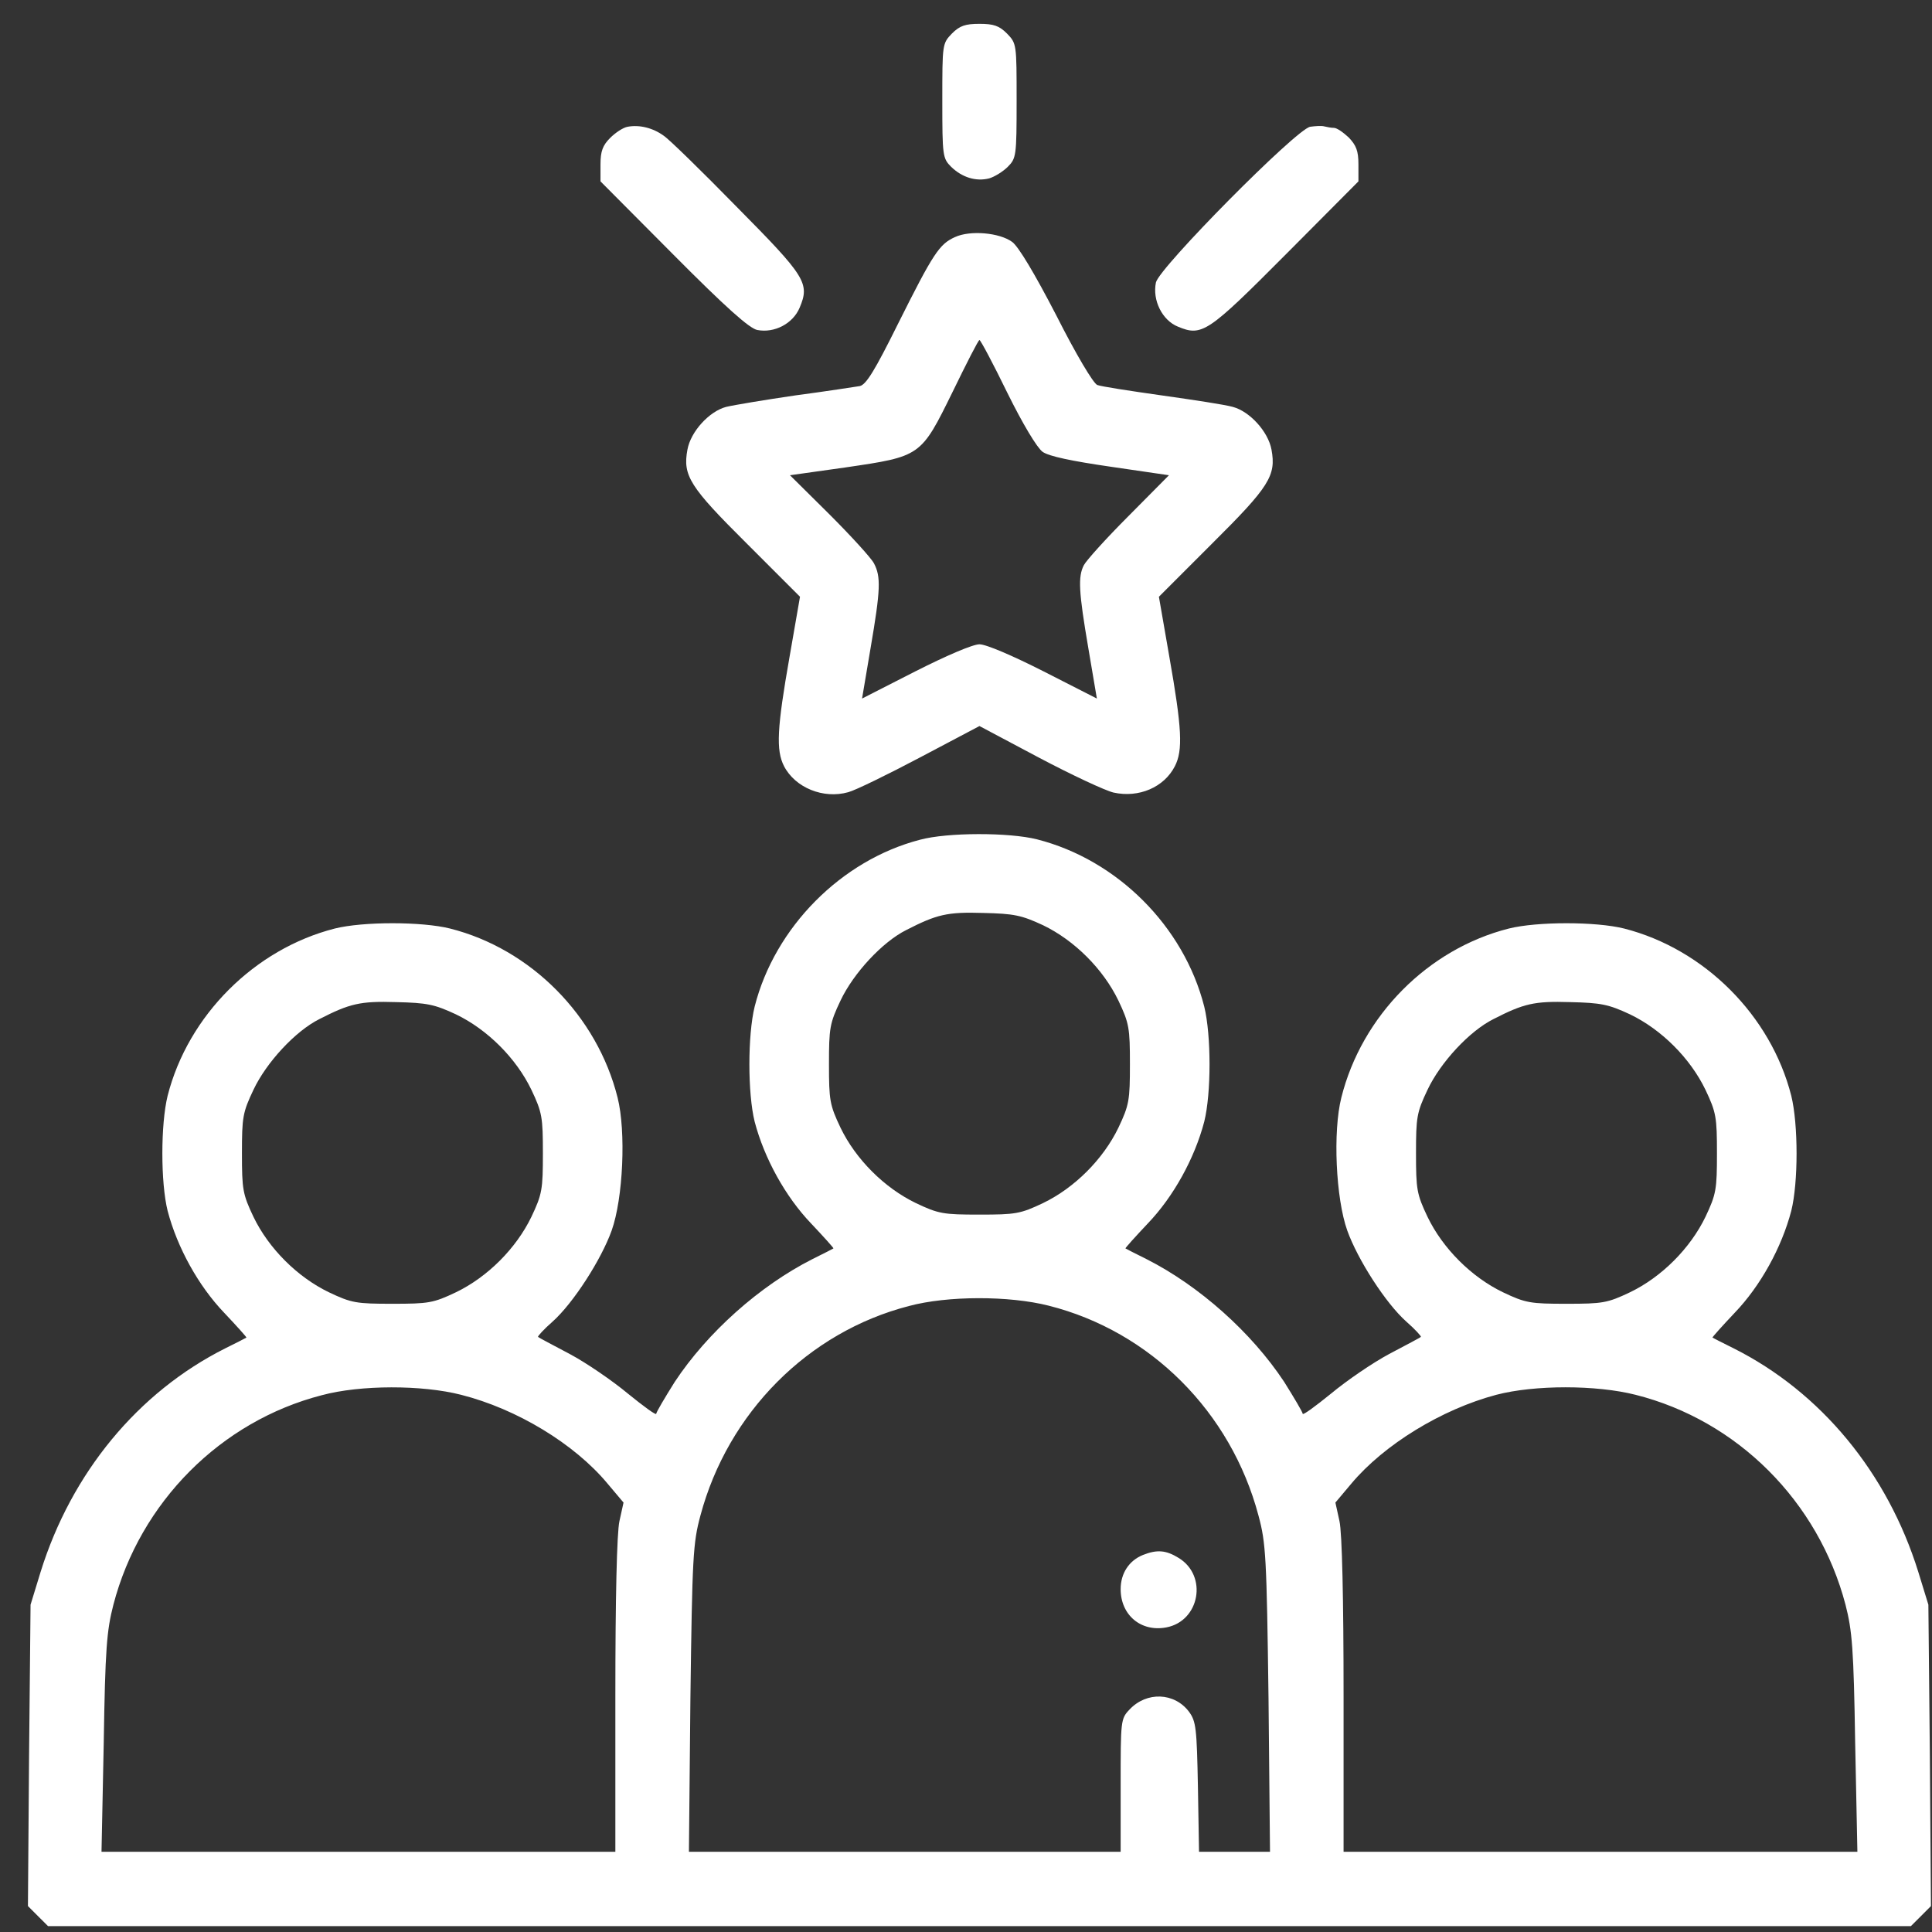
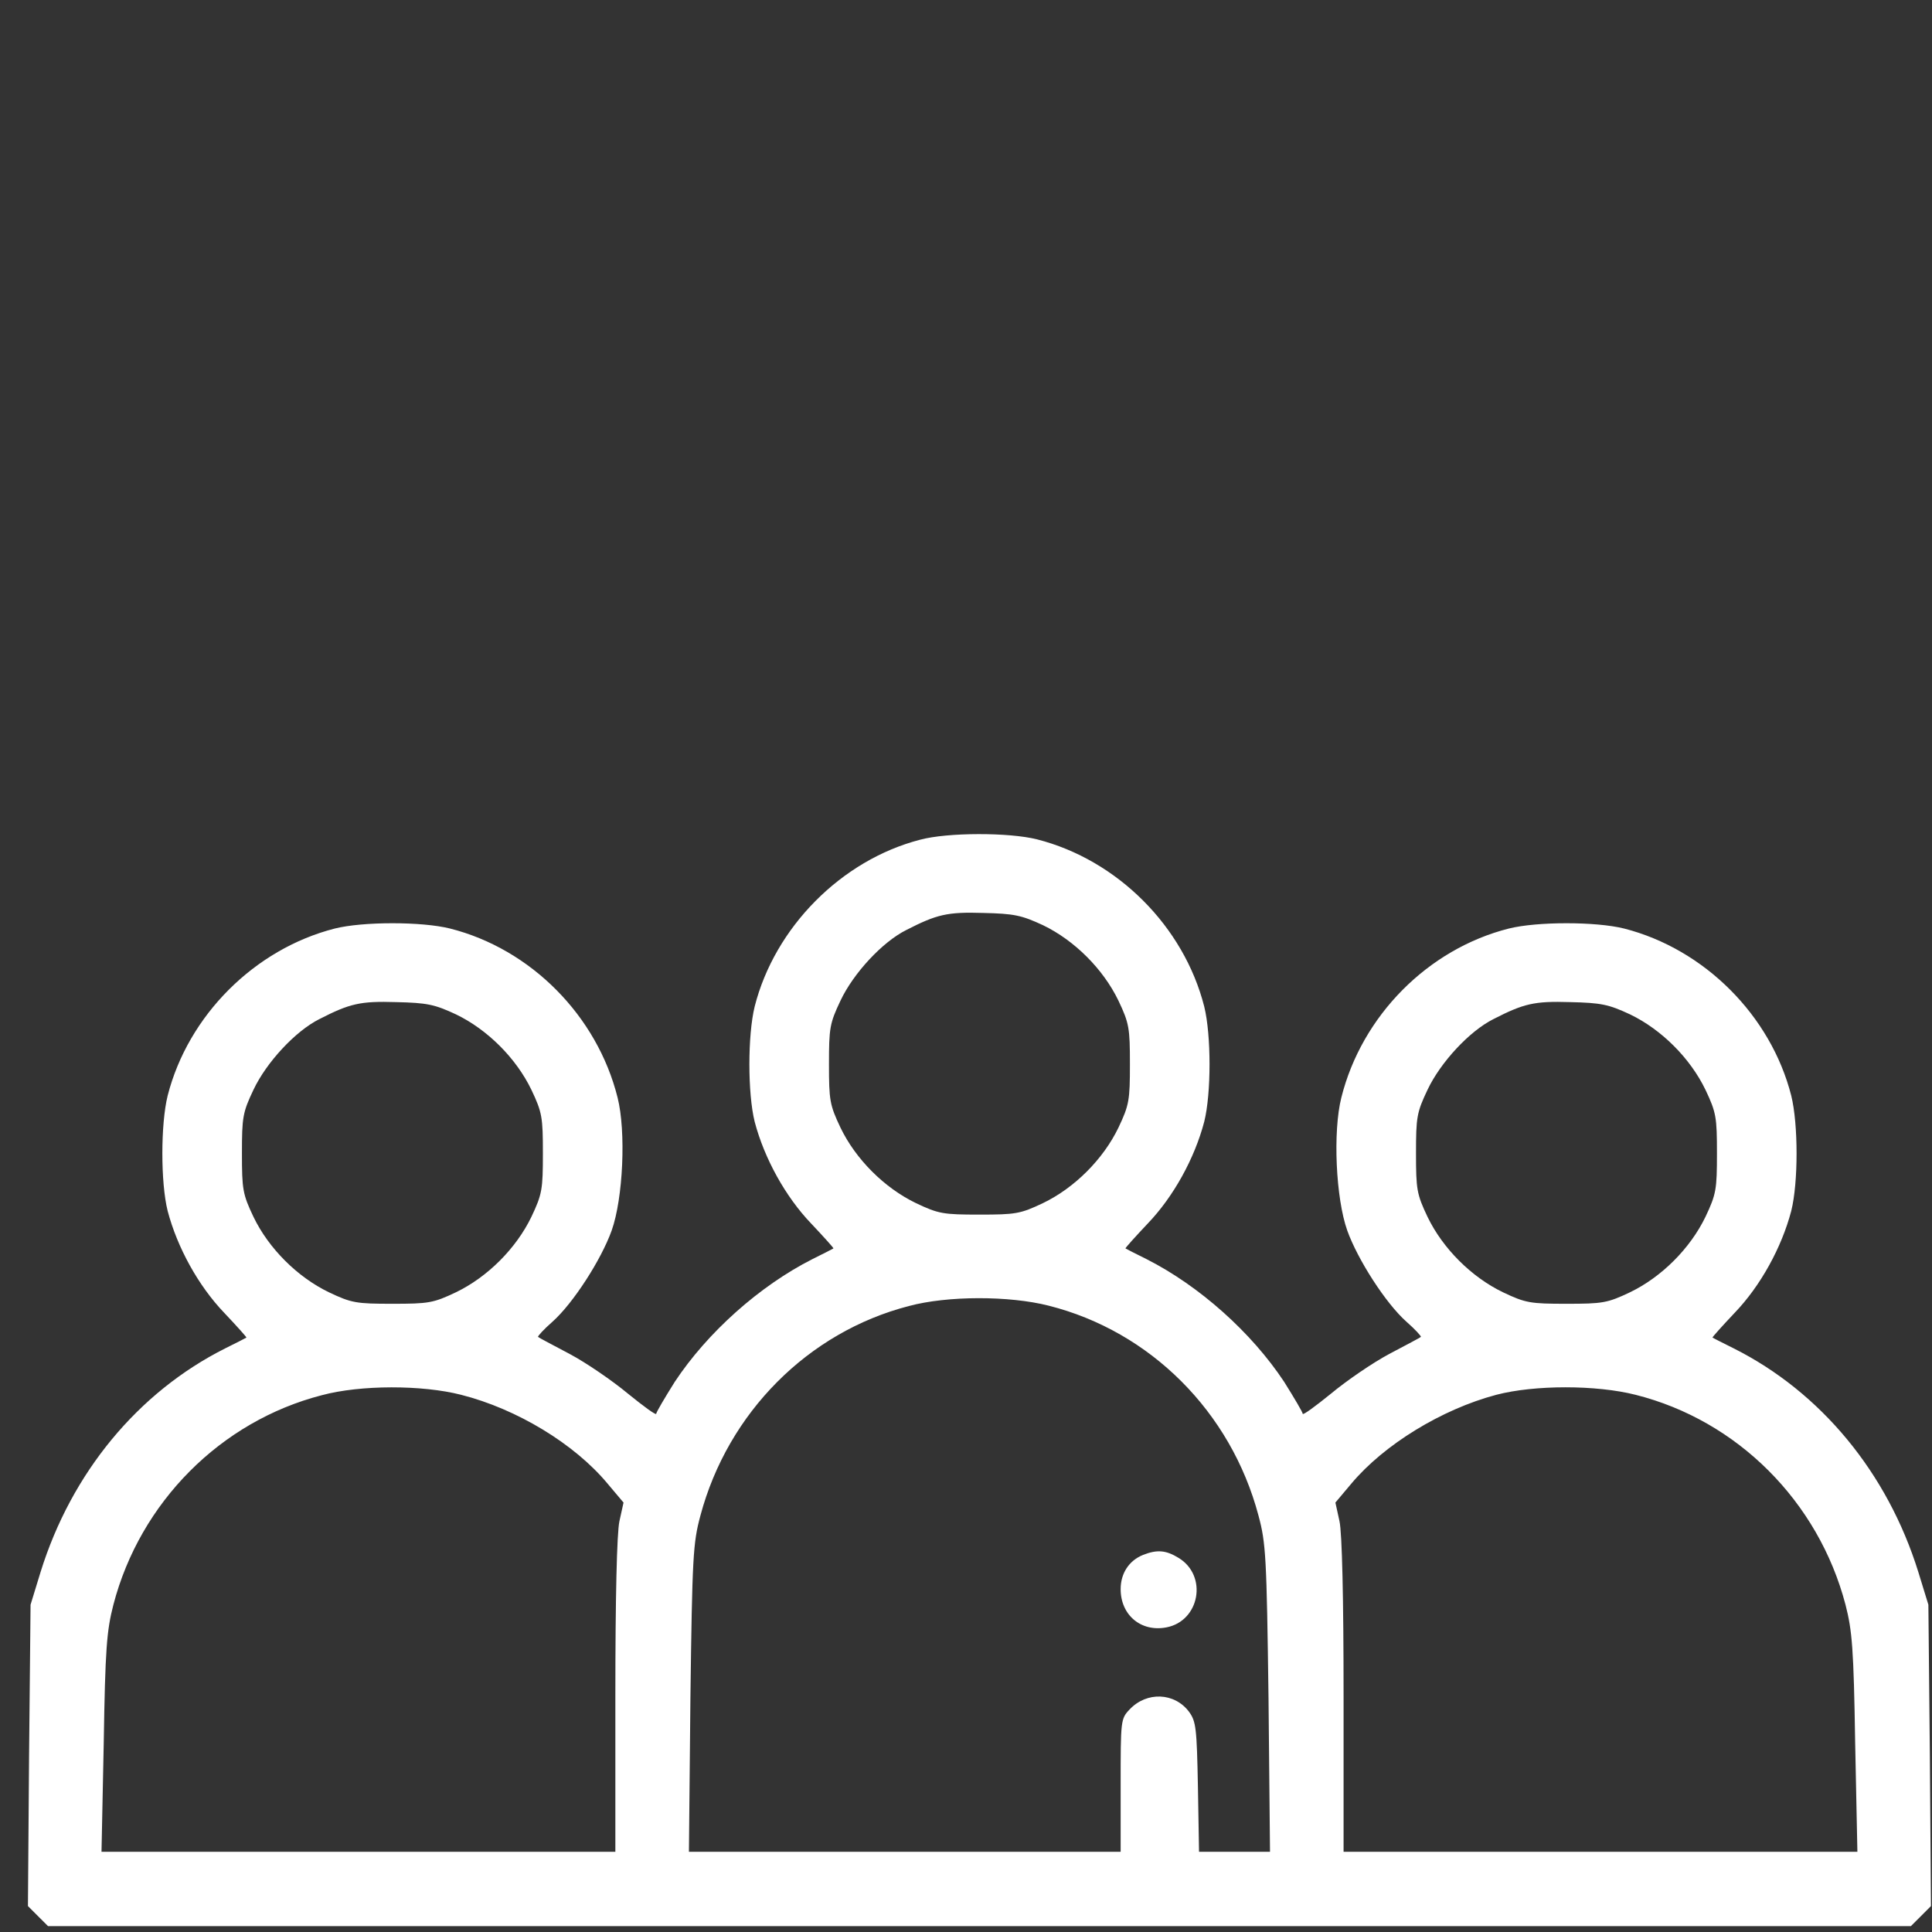
<svg xmlns="http://www.w3.org/2000/svg" width="65" height="65" viewBox="0 0 65 65" fill="none">
  <rect x="0" y="0" width="65" height="65" fill="#333333" stroke="none" />
  <g clip-path="url(#clip0_556_103)">
-     <path d="M32.028 1.127C31.703 1.465 31.703 1.477 31.703 3.39C31.703 5.252 31.715 5.327 32.003 5.615C32.365 5.965 32.828 6.115 33.278 6.002C33.453 5.952 33.74 5.777 33.903 5.615C34.19 5.327 34.203 5.252 34.203 3.39C34.203 1.477 34.203 1.465 33.878 1.127C33.615 0.865 33.428 0.802 32.953 0.802C32.478 0.802 32.29 0.865 32.028 1.127Z" fill="white" />
-     <path d="M21.115 4.265C20.965 4.29 20.703 4.465 20.528 4.64C20.278 4.89 20.203 5.09 20.203 5.527V6.102L22.653 8.565C24.415 10.339 25.215 11.052 25.478 11.102C26.053 11.214 26.678 10.889 26.903 10.352C27.253 9.527 27.103 9.302 24.778 6.952C23.603 5.752 22.503 4.677 22.328 4.565C21.965 4.302 21.515 4.19 21.115 4.265Z" fill="white" />
-     <path d="M44.078 4.265C43.603 4.352 39.003 9.002 38.89 9.502C38.765 10.102 39.103 10.777 39.628 10.989C40.44 11.327 40.628 11.202 43.253 8.565L45.703 6.102V5.527C45.703 5.077 45.628 4.89 45.378 4.627C45.19 4.452 44.978 4.302 44.878 4.302C44.79 4.302 44.653 4.277 44.553 4.252C44.465 4.227 44.253 4.24 44.078 4.265Z" fill="white" />
-     <path d="M32.128 7.977C31.603 8.214 31.403 8.514 30.215 10.889C29.428 12.477 29.14 12.94 28.928 12.989C28.765 13.014 27.803 13.165 26.765 13.302C25.74 13.452 24.69 13.627 24.428 13.69C23.865 13.839 23.24 14.514 23.128 15.127C22.965 16.002 23.203 16.377 25.115 18.277L26.915 20.077L26.565 22.09C26.14 24.502 26.103 25.239 26.378 25.777C26.753 26.502 27.703 26.89 28.54 26.652C28.778 26.59 29.878 26.052 30.965 25.477L32.953 24.427L34.953 25.489C36.065 26.077 37.19 26.602 37.465 26.665C38.315 26.852 39.165 26.489 39.528 25.777C39.803 25.239 39.765 24.502 39.34 22.09L38.99 20.077L40.79 18.277C42.703 16.377 42.94 16.002 42.778 15.127C42.665 14.514 42.04 13.839 41.478 13.69C41.215 13.614 40.14 13.452 39.078 13.302C38.015 13.152 37.04 13.002 36.915 12.952C36.778 12.889 36.203 11.927 35.54 10.614C34.815 9.214 34.265 8.29 34.053 8.139C33.628 7.827 32.64 7.739 32.128 7.977ZM33.89 13.214C34.415 14.277 34.89 15.065 35.078 15.202C35.29 15.352 36.065 15.514 37.365 15.702L39.328 15.989L37.965 17.364C37.215 18.114 36.54 18.864 36.465 19.015C36.265 19.402 36.29 19.902 36.615 21.802L36.903 23.502L35.115 22.59C34.053 22.052 33.178 21.677 32.953 21.677C32.728 21.677 31.853 22.052 30.79 22.59L29.003 23.502L29.29 21.802C29.628 19.827 29.64 19.402 29.403 18.952C29.303 18.765 28.628 18.027 27.903 17.302L26.578 15.989L28.44 15.727C30.99 15.352 30.978 15.364 32.053 13.177C32.515 12.227 32.915 11.44 32.953 11.44C32.99 11.44 33.415 12.239 33.89 13.214Z" fill="white" />
    <path d="M30.953 28.252C28.303 28.939 26.065 31.202 25.39 33.864C25.153 34.827 25.153 36.789 25.39 37.739C25.715 38.977 26.428 40.264 27.29 41.164C27.715 41.614 28.053 41.989 28.04 42.002C28.028 42.014 27.703 42.177 27.328 42.364C25.553 43.264 23.803 44.827 22.703 46.489C22.365 47.027 22.078 47.514 22.078 47.565C22.078 47.627 21.653 47.315 21.128 46.889C20.603 46.452 19.728 45.852 19.165 45.552C18.603 45.252 18.115 45.002 18.103 44.977C18.078 44.965 18.29 44.727 18.59 44.465C19.29 43.84 20.228 42.377 20.578 41.402C20.965 40.315 21.065 38.065 20.778 36.927C20.09 34.177 17.865 31.927 15.14 31.239C14.19 31.002 12.215 31.002 11.265 31.239C8.565 31.927 6.328 34.164 5.64 36.864C5.403 37.827 5.403 39.789 5.64 40.739C5.965 41.977 6.678 43.264 7.54 44.164C7.965 44.614 8.303 44.989 8.29 45.002C8.278 45.014 7.953 45.177 7.578 45.364C4.64 46.84 2.403 49.552 1.365 52.889L1.028 53.989L0.978 59.065L0.94 64.127L1.278 64.465L1.615 64.802H32.953H64.29L64.628 64.465L64.965 64.127L64.928 59.065L64.878 53.989L64.54 52.889C63.503 49.552 61.265 46.84 58.328 45.364C57.953 45.177 57.628 45.014 57.615 45.002C57.603 44.989 57.94 44.614 58.365 44.164C59.228 43.264 59.94 41.977 60.265 40.739C60.503 39.789 60.503 37.827 60.265 36.864C59.578 34.164 57.34 31.927 54.64 31.239C53.69 31.002 51.715 31.002 50.765 31.239C48.04 31.927 45.815 34.177 45.128 36.927C44.84 38.065 44.94 40.315 45.328 41.402C45.678 42.377 46.615 43.84 47.315 44.465C47.615 44.727 47.828 44.965 47.803 44.977C47.79 45.002 47.303 45.252 46.74 45.552C46.178 45.852 45.303 46.452 44.778 46.889C44.253 47.315 43.828 47.627 43.828 47.565C43.828 47.514 43.54 47.027 43.203 46.489C42.103 44.827 40.353 43.264 38.578 42.364C38.203 42.177 37.878 42.014 37.865 42.002C37.853 41.989 38.19 41.614 38.615 41.164C39.478 40.264 40.19 38.977 40.515 37.739C40.753 36.789 40.753 34.827 40.515 33.864C39.828 31.165 37.59 28.927 34.89 28.239C33.953 28.002 31.878 28.002 30.953 28.252ZM35.09 31.127C36.153 31.64 37.115 32.602 37.628 33.664C37.99 34.427 38.015 34.59 38.015 35.802C38.015 37.014 37.99 37.177 37.628 37.94C37.115 39.002 36.153 39.965 35.09 40.477C34.328 40.84 34.165 40.864 32.953 40.864C31.74 40.864 31.578 40.84 30.815 40.477C29.753 39.965 28.79 39.002 28.278 37.94C27.915 37.177 27.89 37.014 27.89 35.802C27.89 34.59 27.915 34.427 28.278 33.664C28.715 32.739 29.69 31.689 30.49 31.29C31.515 30.765 31.865 30.677 33.078 30.715C34.115 30.739 34.365 30.79 35.09 31.127ZM15.34 34.127C16.403 34.639 17.365 35.602 17.878 36.664C18.24 37.427 18.265 37.59 18.265 38.802C18.265 40.014 18.24 40.177 17.878 40.94C17.365 42.002 16.403 42.965 15.34 43.477C14.578 43.84 14.415 43.864 13.203 43.864C11.99 43.864 11.828 43.84 11.065 43.477C10.003 42.965 9.04 42.002 8.528 40.94C8.165 40.177 8.14 40.014 8.14 38.802C8.14 37.59 8.165 37.427 8.528 36.664C8.965 35.739 9.94 34.69 10.74 34.289C11.765 33.764 12.115 33.677 13.328 33.715C14.365 33.739 14.615 33.789 15.34 34.127ZM54.84 34.127C55.903 34.639 56.865 35.602 57.378 36.664C57.74 37.427 57.765 37.59 57.765 38.802C57.765 40.014 57.74 40.177 57.378 40.94C56.865 42.002 55.903 42.965 54.84 43.477C54.078 43.84 53.915 43.864 52.703 43.864C51.49 43.864 51.328 43.84 50.565 43.477C49.503 42.965 48.54 42.002 48.028 40.94C47.665 40.177 47.64 40.014 47.64 38.802C47.64 37.59 47.665 37.427 48.028 36.664C48.465 35.739 49.44 34.69 50.24 34.289C51.265 33.764 51.615 33.677 52.828 33.715C53.865 33.739 54.115 33.789 54.84 34.127ZM35.278 43.927C38.703 44.789 41.415 47.502 42.34 50.989C42.59 51.914 42.615 52.377 42.678 57.139L42.728 62.302H41.54H40.34L40.303 60.127C40.265 58.139 40.24 57.914 40.003 57.59C39.515 56.94 38.578 56.902 38.003 57.514C37.703 57.827 37.703 57.889 37.703 60.065V62.302H30.44H23.178L23.228 57.139C23.29 52.377 23.315 51.914 23.565 50.989C24.49 47.527 27.19 44.815 30.578 43.94C31.878 43.59 33.953 43.59 35.278 43.927ZM15.515 46.927C17.39 47.402 19.328 48.577 20.44 49.914L20.978 50.552L20.84 51.177C20.753 51.577 20.703 53.764 20.703 57.052V62.302H12.065H3.415L3.49 58.639C3.54 55.465 3.59 54.864 3.815 53.989C4.715 50.539 7.428 47.815 10.828 46.94C12.128 46.59 14.203 46.59 15.515 46.927ZM55.028 46.927C58.453 47.789 61.178 50.514 62.09 53.989C62.315 54.864 62.365 55.465 62.415 58.639L62.49 62.302H53.84H45.203V57.052C45.203 53.764 45.153 51.577 45.065 51.177L44.928 50.552L45.465 49.914C46.565 48.602 48.503 47.414 50.34 46.927C51.628 46.59 53.703 46.59 55.028 46.927Z" fill="white" />
    <path d="M38.453 52.315C37.99 52.502 37.703 52.927 37.703 53.465C37.703 54.34 38.39 54.914 39.24 54.752C40.365 54.539 40.64 53.014 39.653 52.414C39.228 52.152 38.928 52.127 38.453 52.315Z" fill="white" />
  </g>
  <defs>
    <clipPath id="clip0_556_103">
      <rect width="64" height="64" fill="white" transform="translate(0.953 0.802)" />
    </clipPath>
  </defs>
</svg>